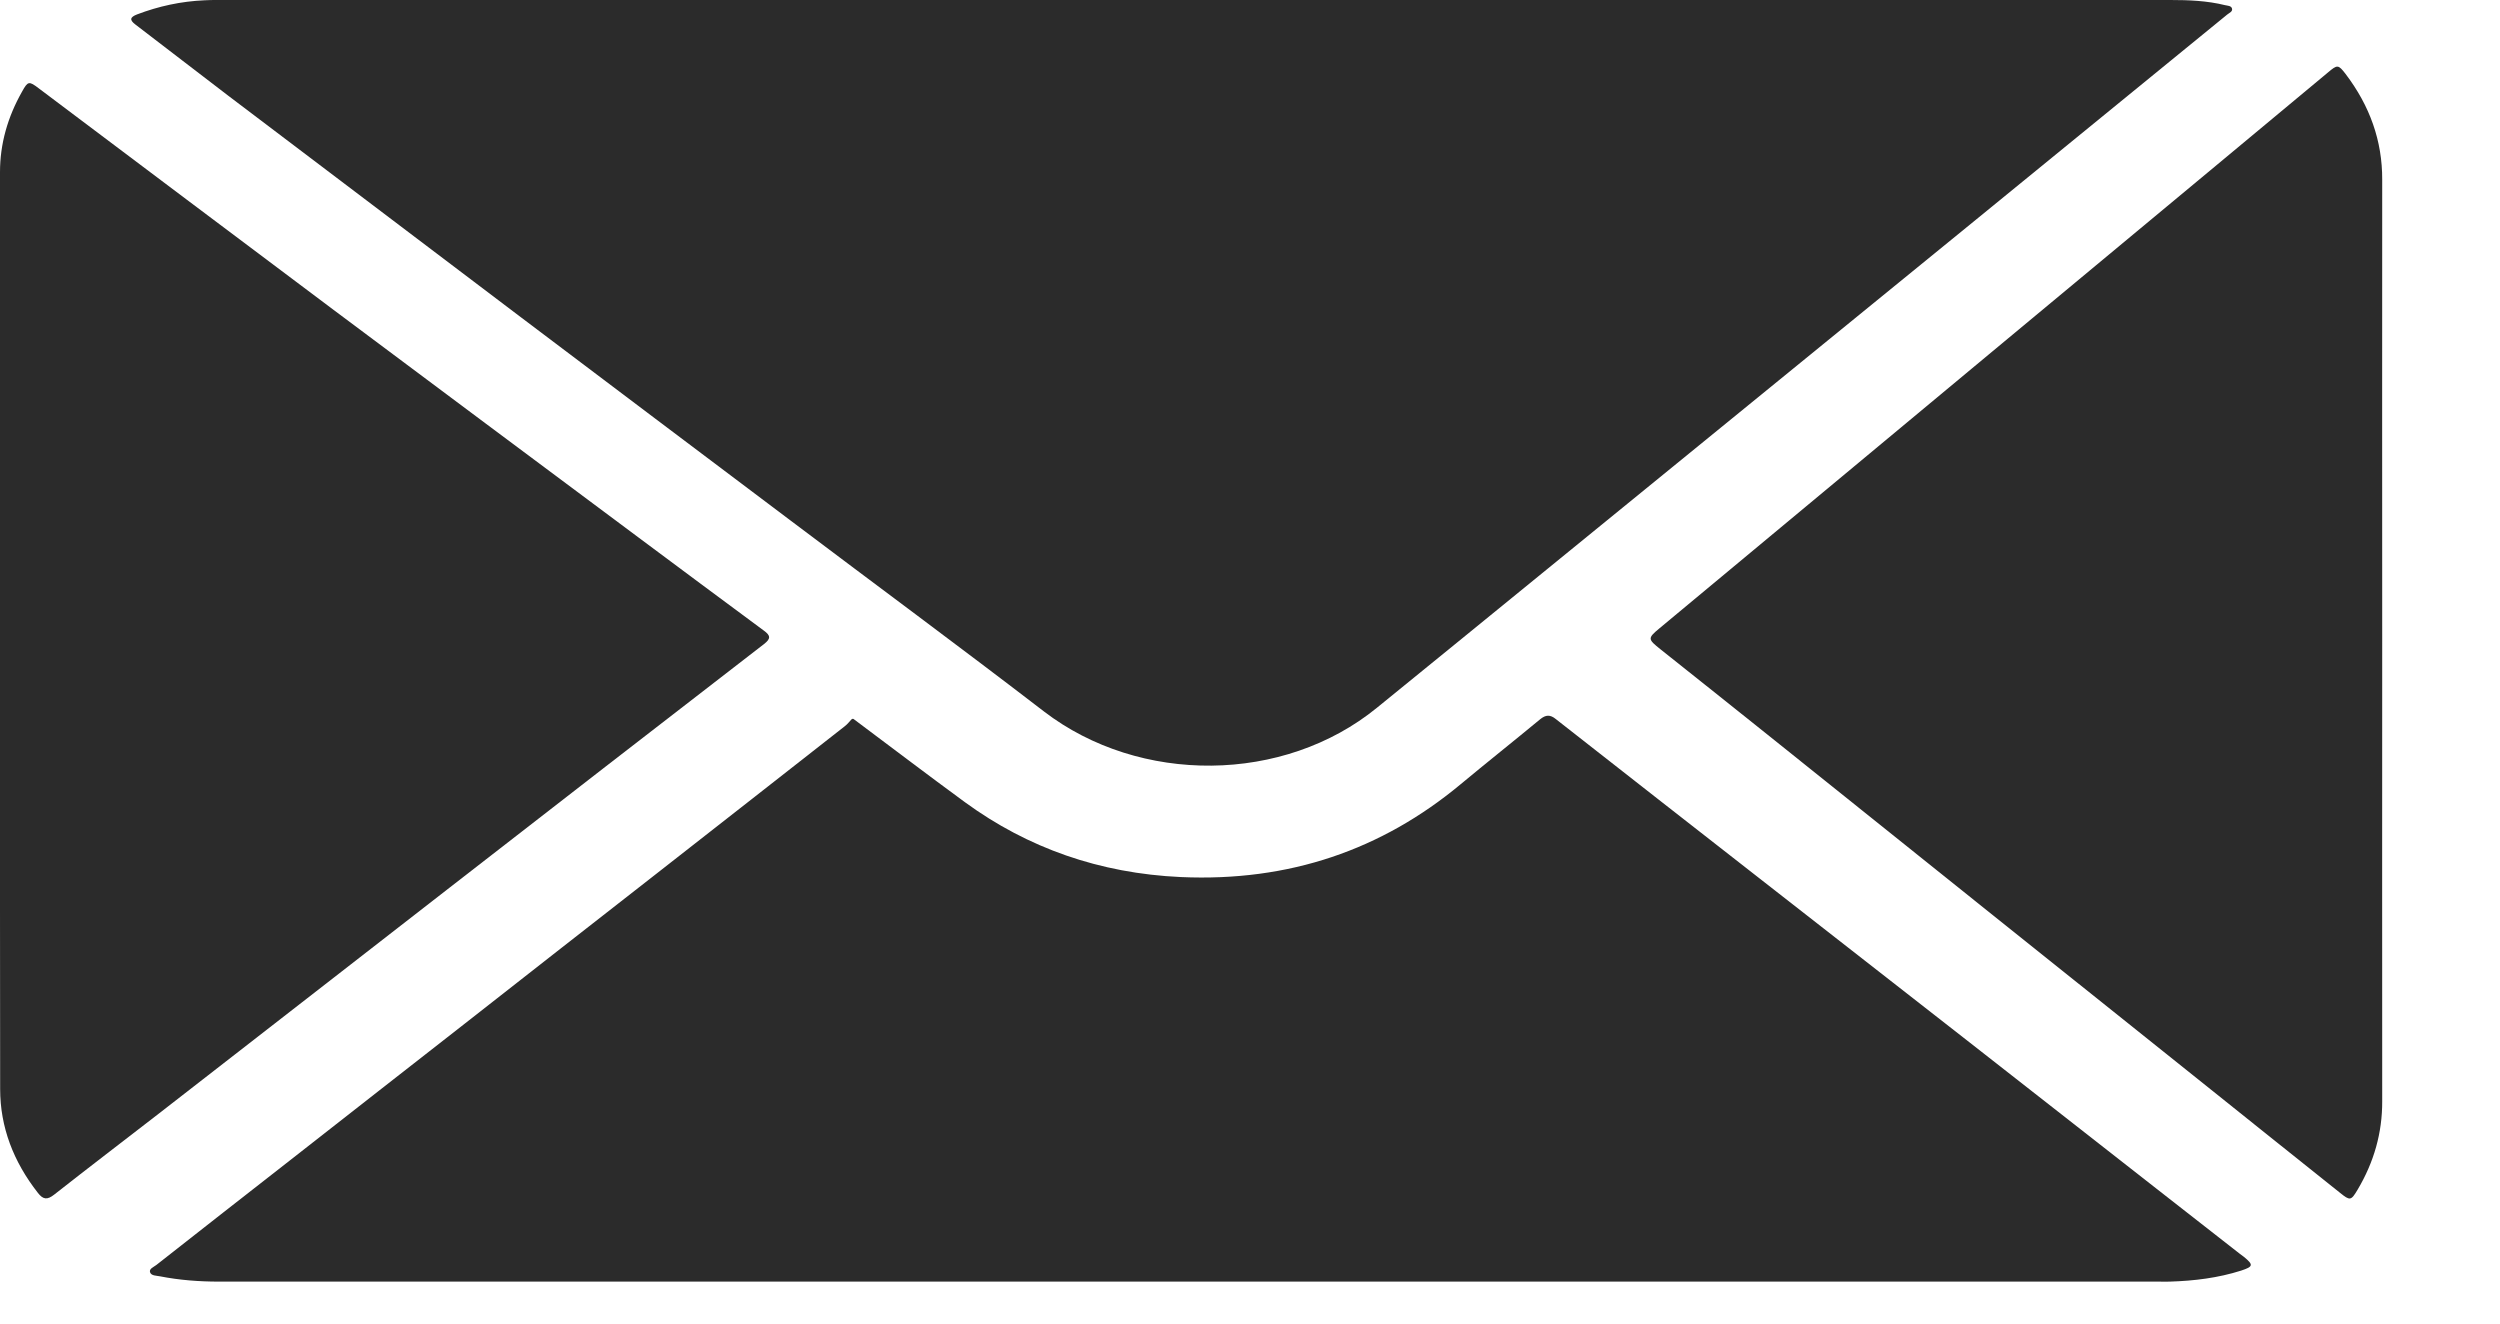
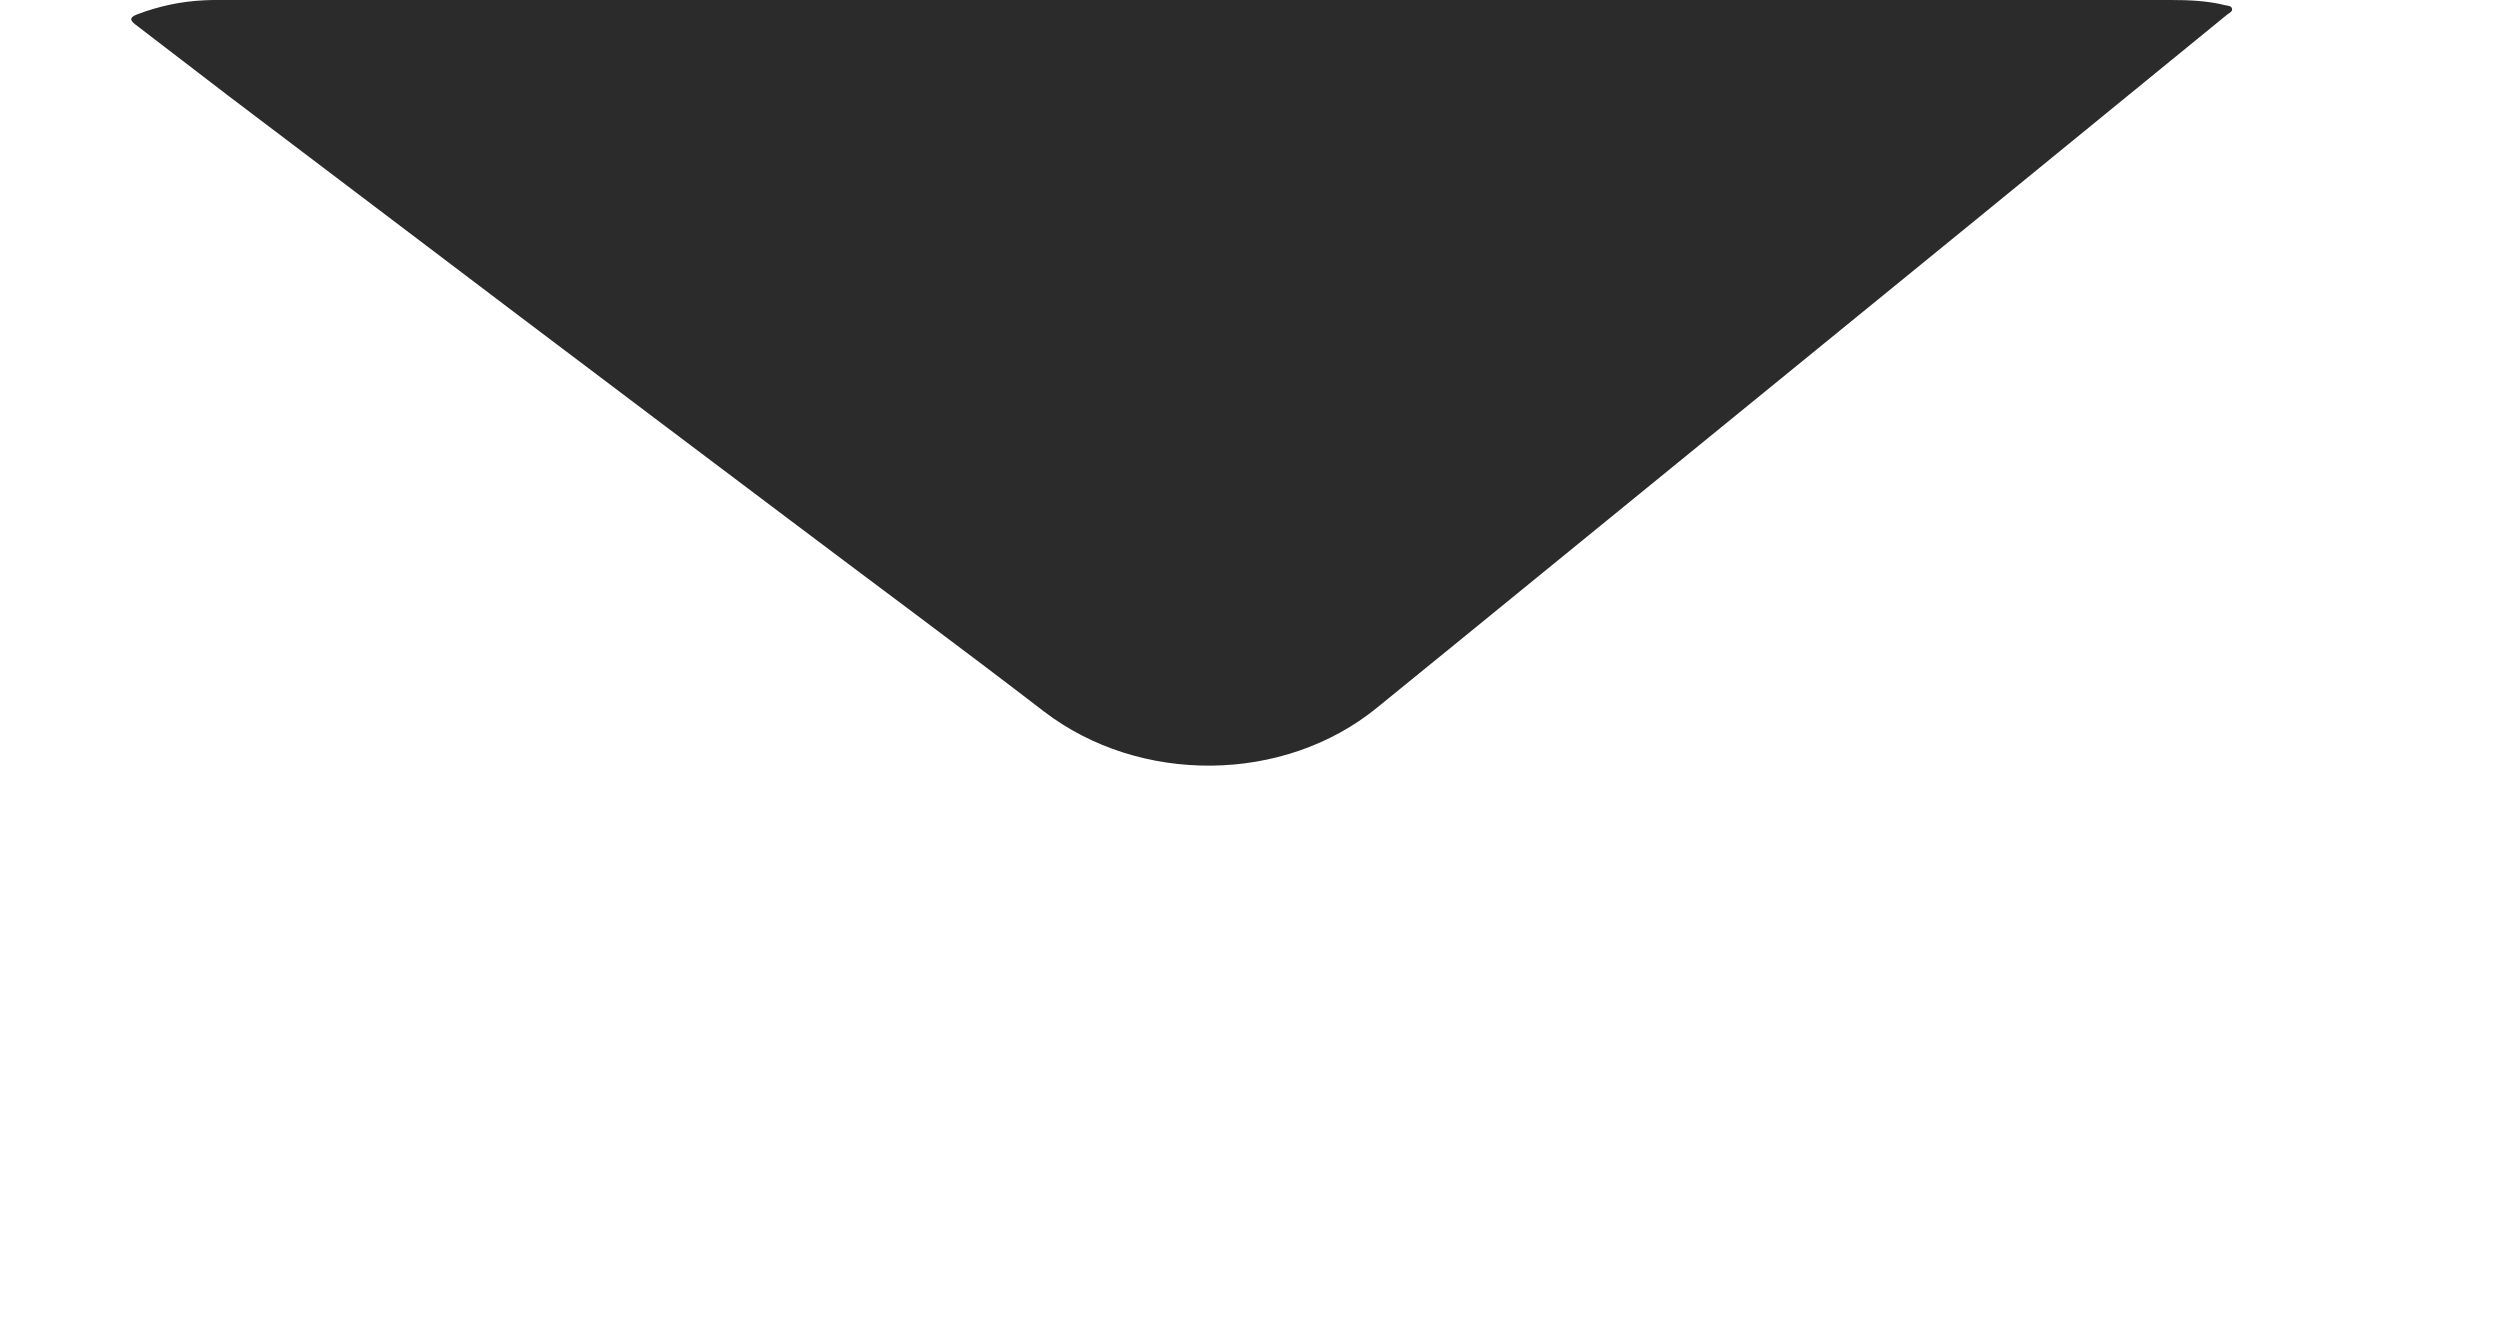
<svg xmlns="http://www.w3.org/2000/svg" width="17" height="9" viewBox="0 0 17 9" fill="none">
  <path d="M8.136 0C10.344 0 12.551 0 14.758 0C14.884 0 15.008 0.005 15.13 0.035C15.147 0.039 15.171 0.039 15.177 0.056C15.185 0.079 15.159 0.087 15.145 0.099C14.575 0.564 14.005 1.03 13.435 1.495C12.787 2.023 12.138 2.552 11.489 3.081C10.956 3.515 10.423 3.949 9.89 4.384C9.715 4.526 9.54 4.669 9.364 4.812C8.73 5.33 7.75 5.337 7.099 4.838C6.529 4.4 5.949 3.972 5.375 3.539C4.761 3.077 4.148 2.615 3.535 2.152C2.874 1.652 2.212 1.151 1.551 0.65C1.341 0.49 1.132 0.328 0.921 0.167C0.88 0.136 0.883 0.117 0.932 0.098C1.079 0.042 1.231 0.009 1.39 0.002C1.445 -0.001 1.501 0 1.556 0C3.75 0 5.943 0 8.136 0Z" fill="#2B2B2B" />
-   <path d="M5.808 4.892C6.059 5.08 6.309 5.27 6.563 5.456C6.988 5.766 7.477 5.939 8.03 5.964C8.767 5.997 9.397 5.778 9.931 5.334C10.11 5.185 10.293 5.04 10.473 4.891C10.511 4.86 10.541 4.858 10.58 4.89C11.04 5.251 11.501 5.611 11.962 5.971C12.433 6.339 12.905 6.707 13.376 7.075C13.805 7.411 14.235 7.747 14.664 8.083C14.852 8.23 15.04 8.376 15.227 8.523C15.238 8.531 15.248 8.539 15.259 8.547C15.325 8.601 15.322 8.613 15.24 8.64C15.083 8.69 14.92 8.71 14.754 8.715C14.731 8.716 14.708 8.715 14.684 8.715C10.286 8.715 5.888 8.715 1.49 8.715C1.354 8.715 1.221 8.705 1.088 8.679C1.064 8.674 1.03 8.676 1.021 8.653C1.011 8.628 1.045 8.616 1.063 8.602C1.368 8.362 1.674 8.123 1.98 7.884C2.375 7.575 2.769 7.266 3.164 6.958C3.6 6.616 4.036 6.275 4.473 5.934C4.897 5.602 5.321 5.271 5.745 4.938C5.762 4.925 5.775 4.908 5.79 4.892C5.796 4.887 5.802 4.886 5.808 4.892Z" fill="#2B2B2B" />
-   <path d="M0 4.285C0 3.247 0 2.209 0 1.171C0 0.978 0.052 0.796 0.15 0.623C0.19 0.551 0.197 0.55 0.264 0.601C0.932 1.103 1.599 1.606 2.268 2.107C2.957 2.623 3.648 3.137 4.338 3.652C4.623 3.864 4.908 4.077 5.194 4.288C5.241 4.322 5.242 4.343 5.196 4.379C4.477 4.934 3.76 5.49 3.043 6.047C2.388 6.556 1.733 7.065 1.078 7.574C0.842 7.757 0.604 7.938 0.369 8.123C0.321 8.161 0.293 8.157 0.258 8.112C0.091 7.899 0.001 7.664 0.001 7.405C-0.001 6.365 0 5.325 0 4.285Z" fill="#2B2B2B" />
-   <path d="M16.199 4.355C16.199 5.399 16.198 6.444 16.199 7.488C16.2 7.703 16.143 7.903 16.031 8.091C15.987 8.165 15.98 8.166 15.912 8.111C15.619 7.878 15.327 7.643 15.034 7.409C14.518 6.996 14.001 6.583 13.485 6.17C13.024 5.801 12.563 5.431 12.102 5.062C11.832 4.846 11.562 4.63 11.291 4.415C11.205 4.346 11.202 4.341 11.285 4.272C11.726 3.905 12.168 3.538 12.609 3.171C12.922 2.911 13.235 2.651 13.548 2.39C14.057 1.967 14.566 1.544 15.075 1.121C15.327 0.911 15.579 0.702 15.831 0.492C15.894 0.439 15.9 0.438 15.95 0.503C16.115 0.72 16.2 0.958 16.199 1.222C16.198 2.266 16.199 3.311 16.199 4.355Z" fill="#2B2B2B" />
</svg>